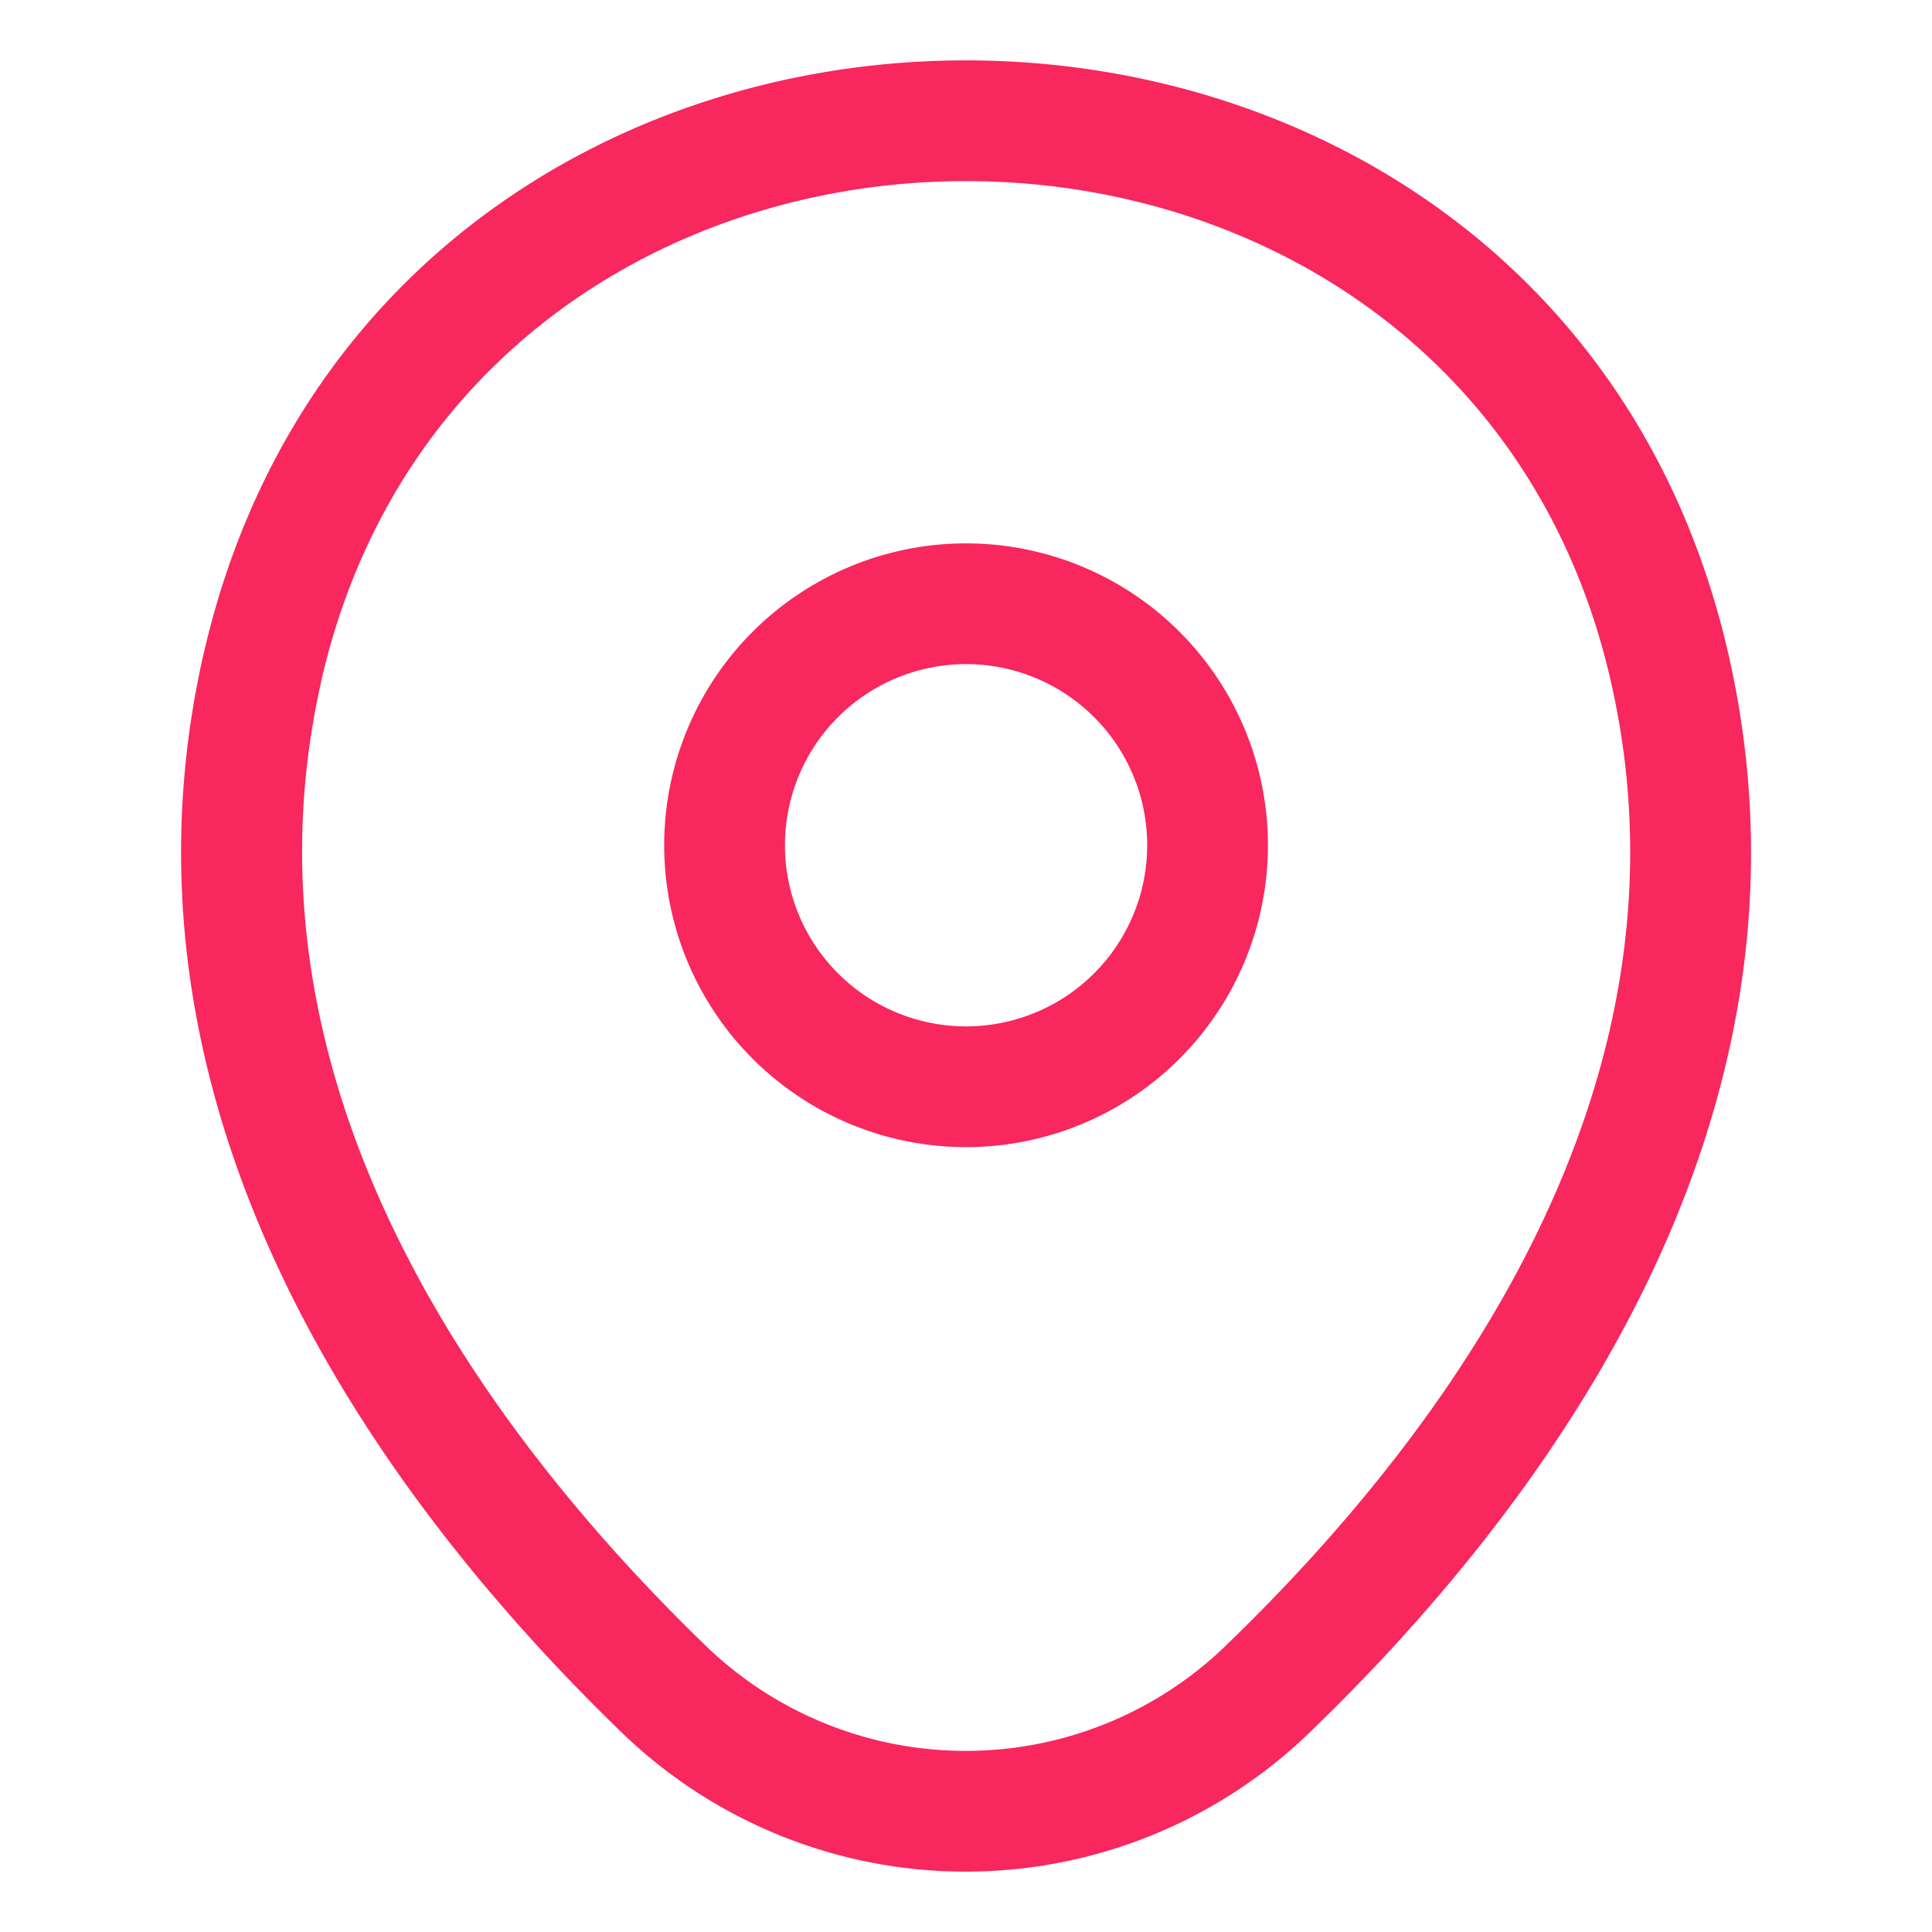
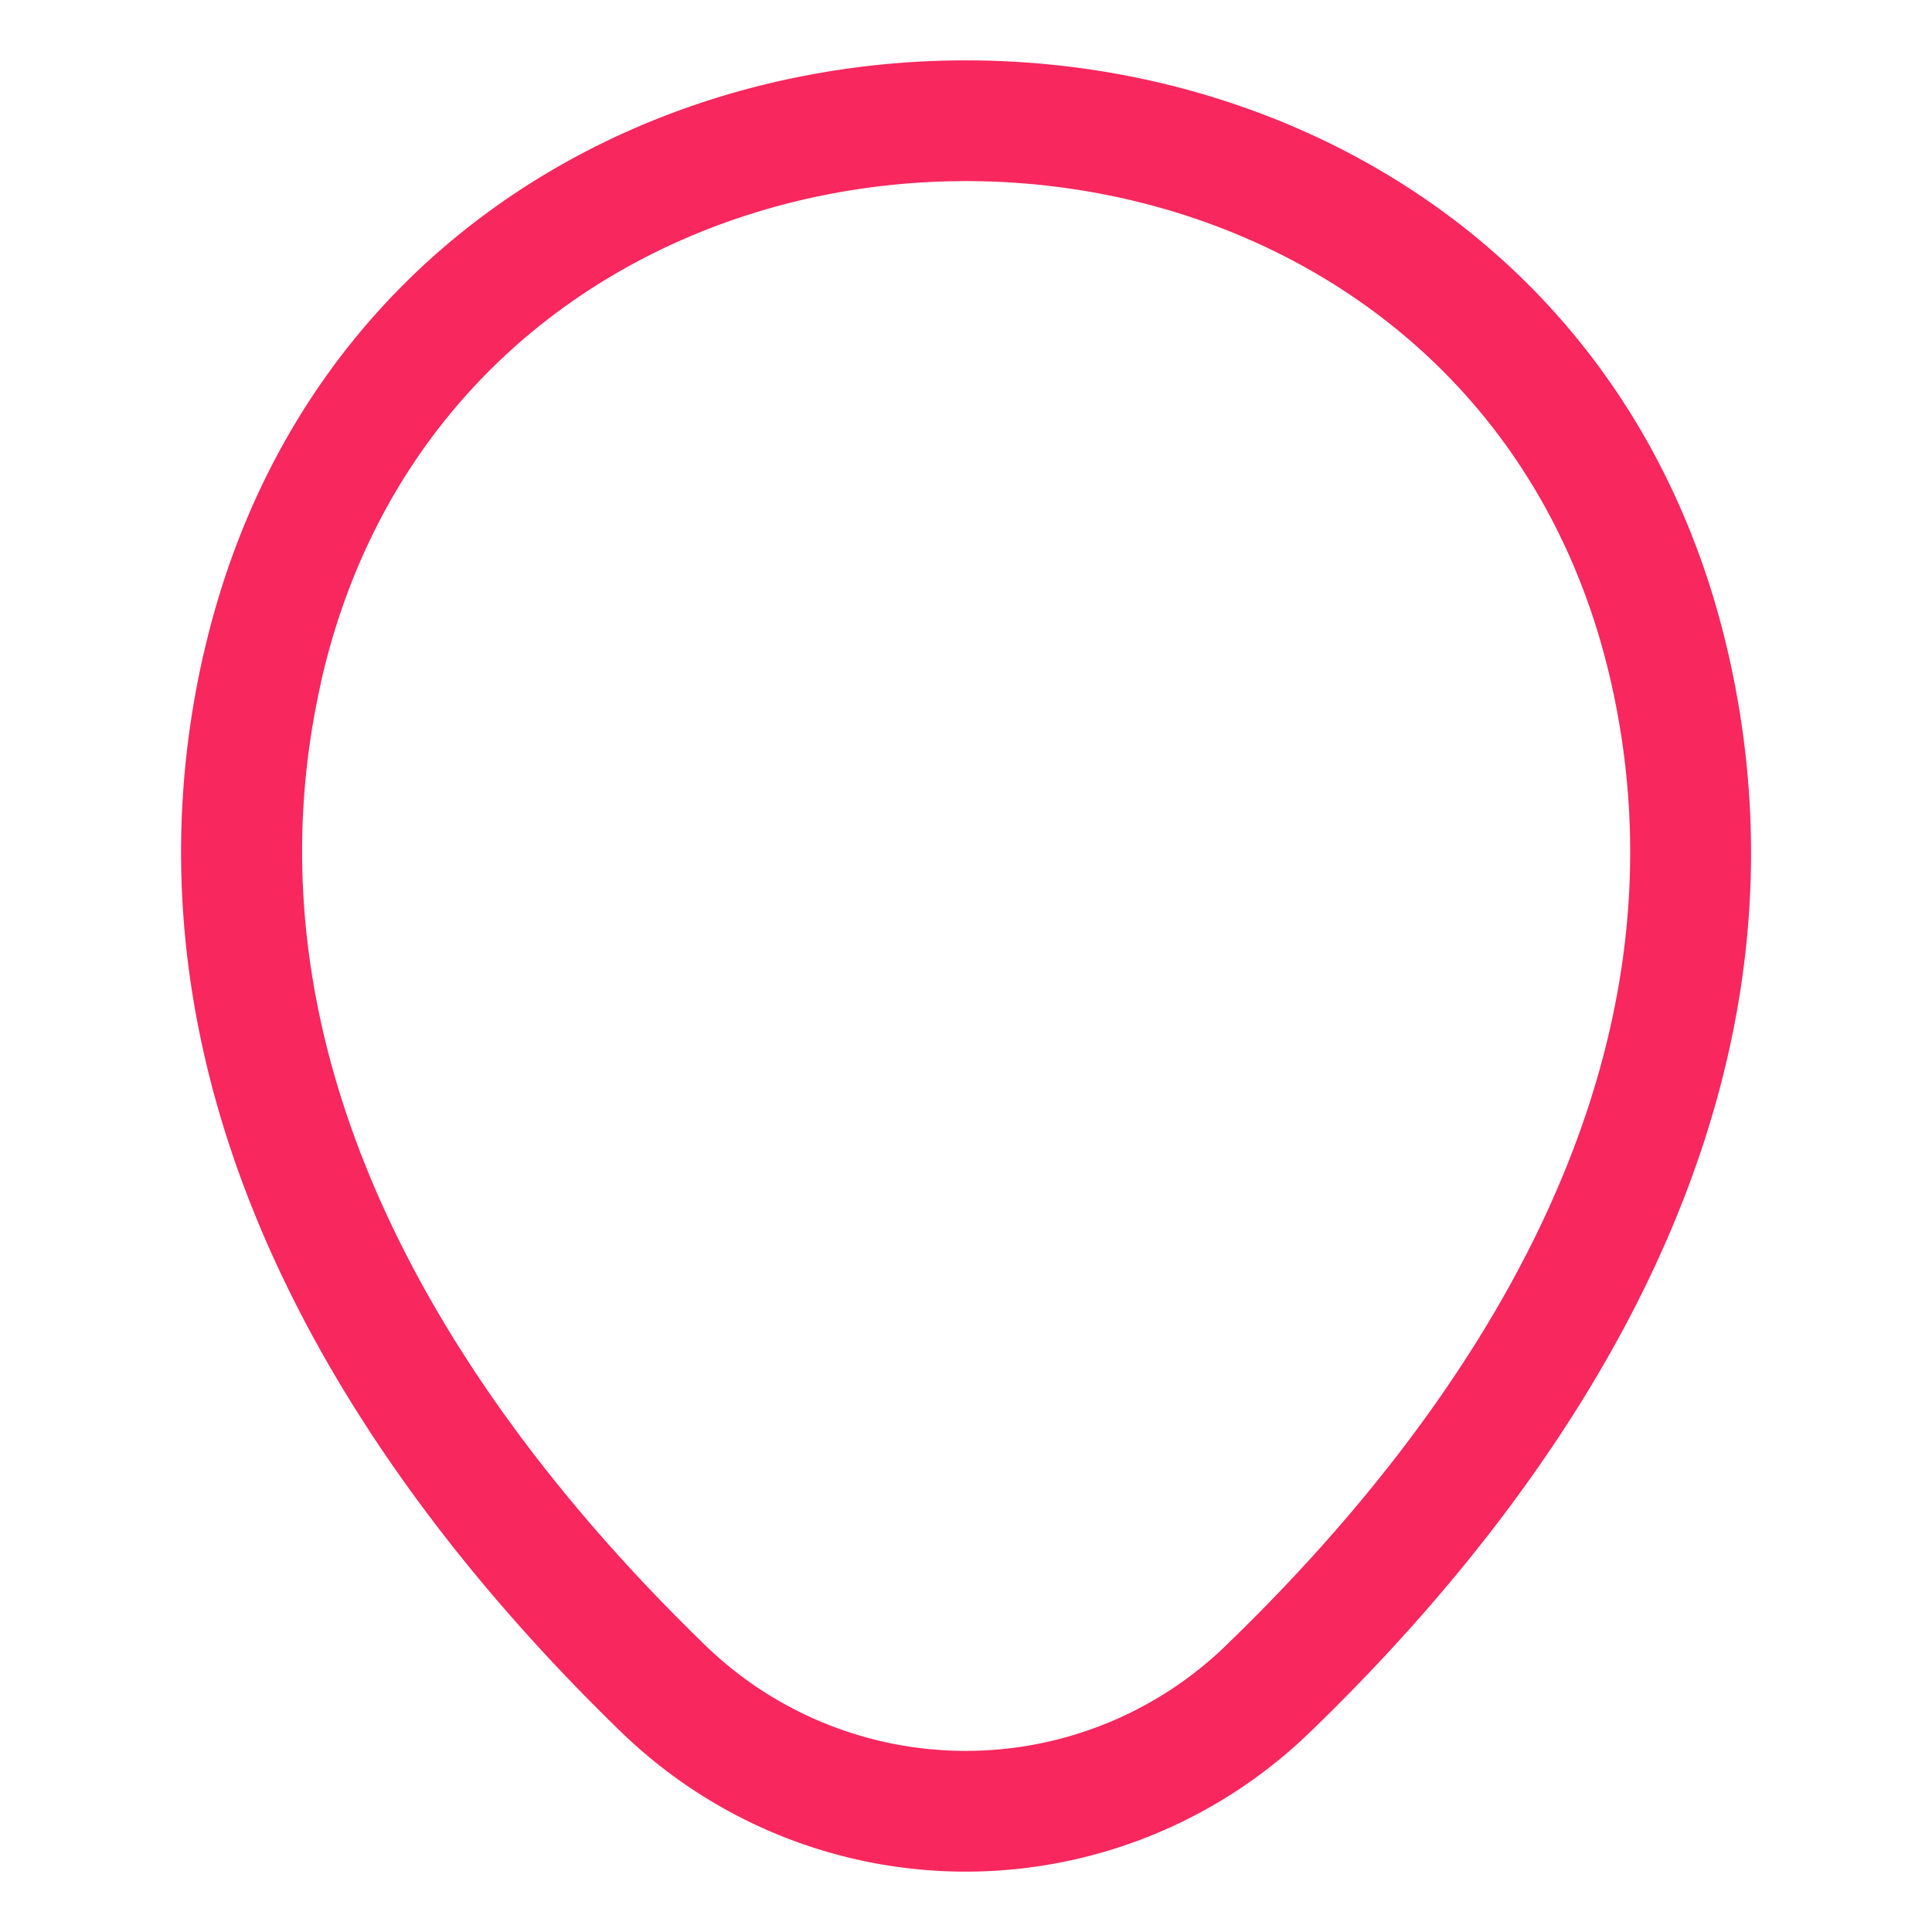
<svg xmlns="http://www.w3.org/2000/svg" width="32" height="32" fill="none">
-   <path fill-rule="evenodd" clip-rule="evenodd" d="M16.001 9a5 5 0 1 0 0 10 5 5 0 0 0 0-10Zm-3 5a3 3 0 1 1 6 0 3 3 0 0 1-6 0Z" fill="#F8275E" />
  <path fill-rule="evenodd" clip-rule="evenodd" d="M3.364 10.868C6.34-2.3 25.678-2.284 28.639 10.883c1.723 7.656-3.025 14.023-6.932 17.798a8.195 8.195 0 0 1-11.425 0C6.388 24.905 1.64 18.524 3.363 10.868v-.001Zm1.95.44C7.822.222 24.195.234 26.689 11.322c1.478 6.57-2.568 12.246-6.372 15.921l-.001.002a6.195 6.195 0 0 1-8.642-.001c-3.79-3.675-7.836-9.365-6.358-15.936Z" fill="#F8275E" />
</svg>